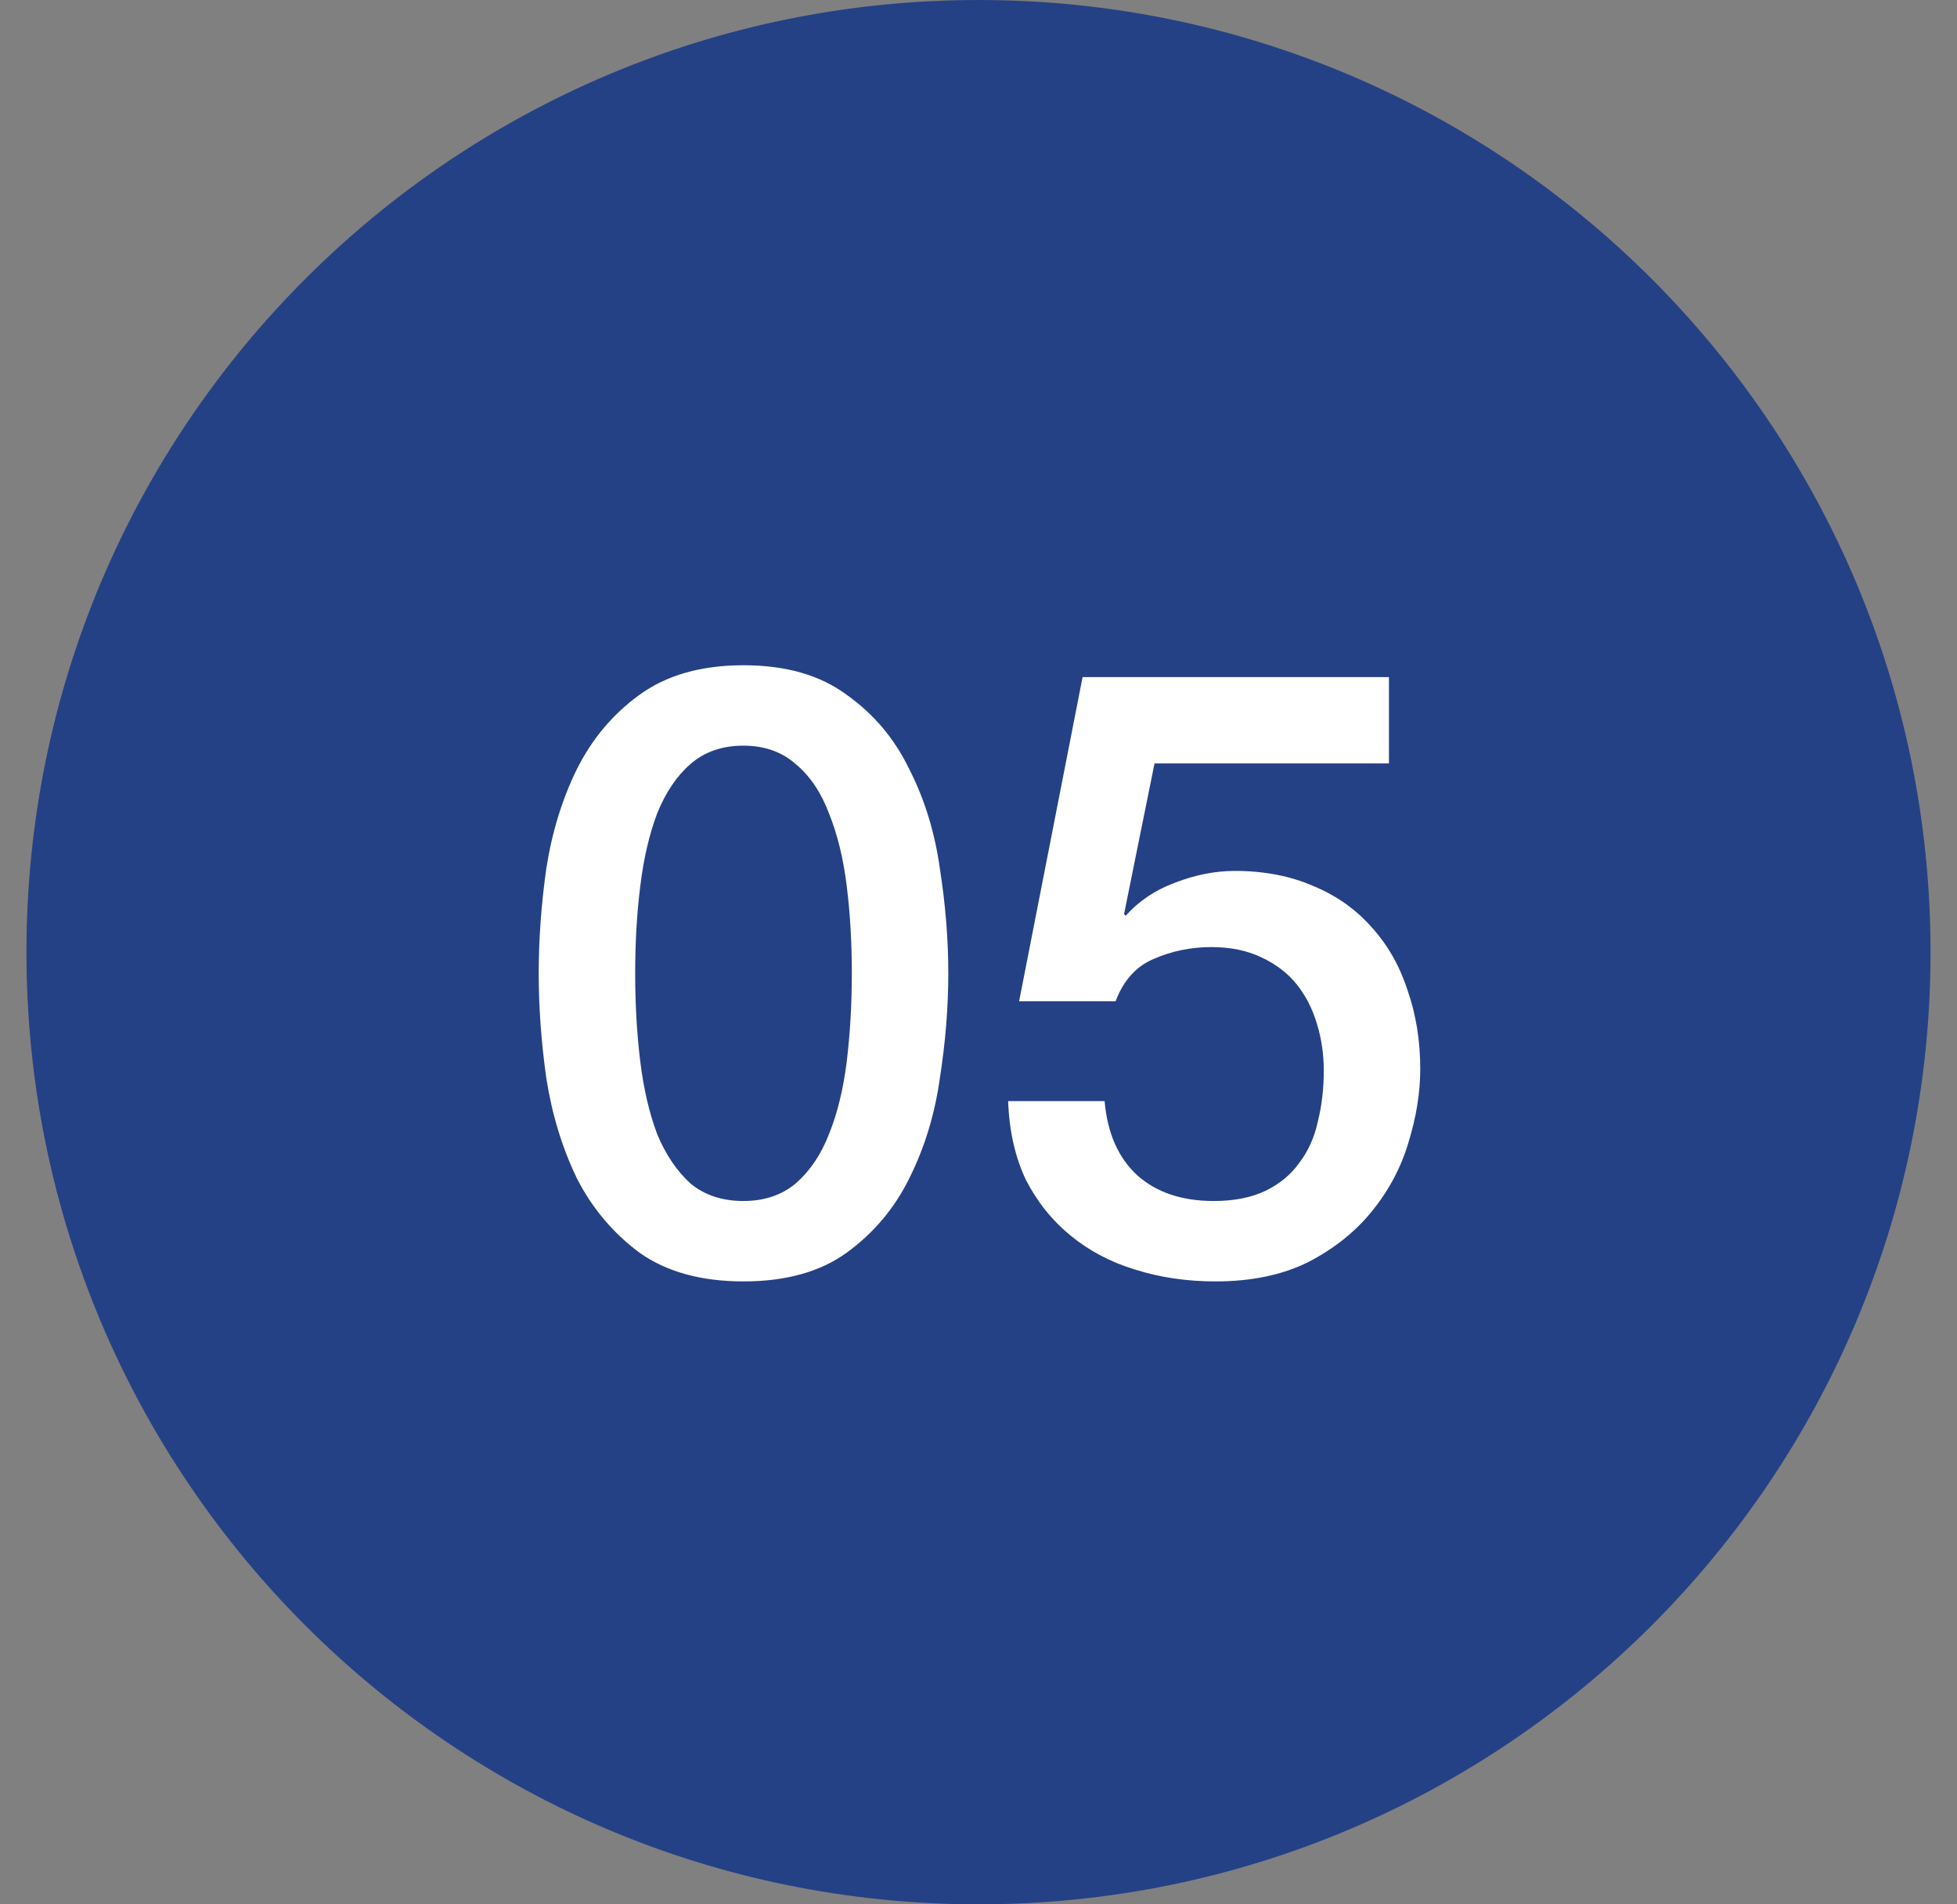
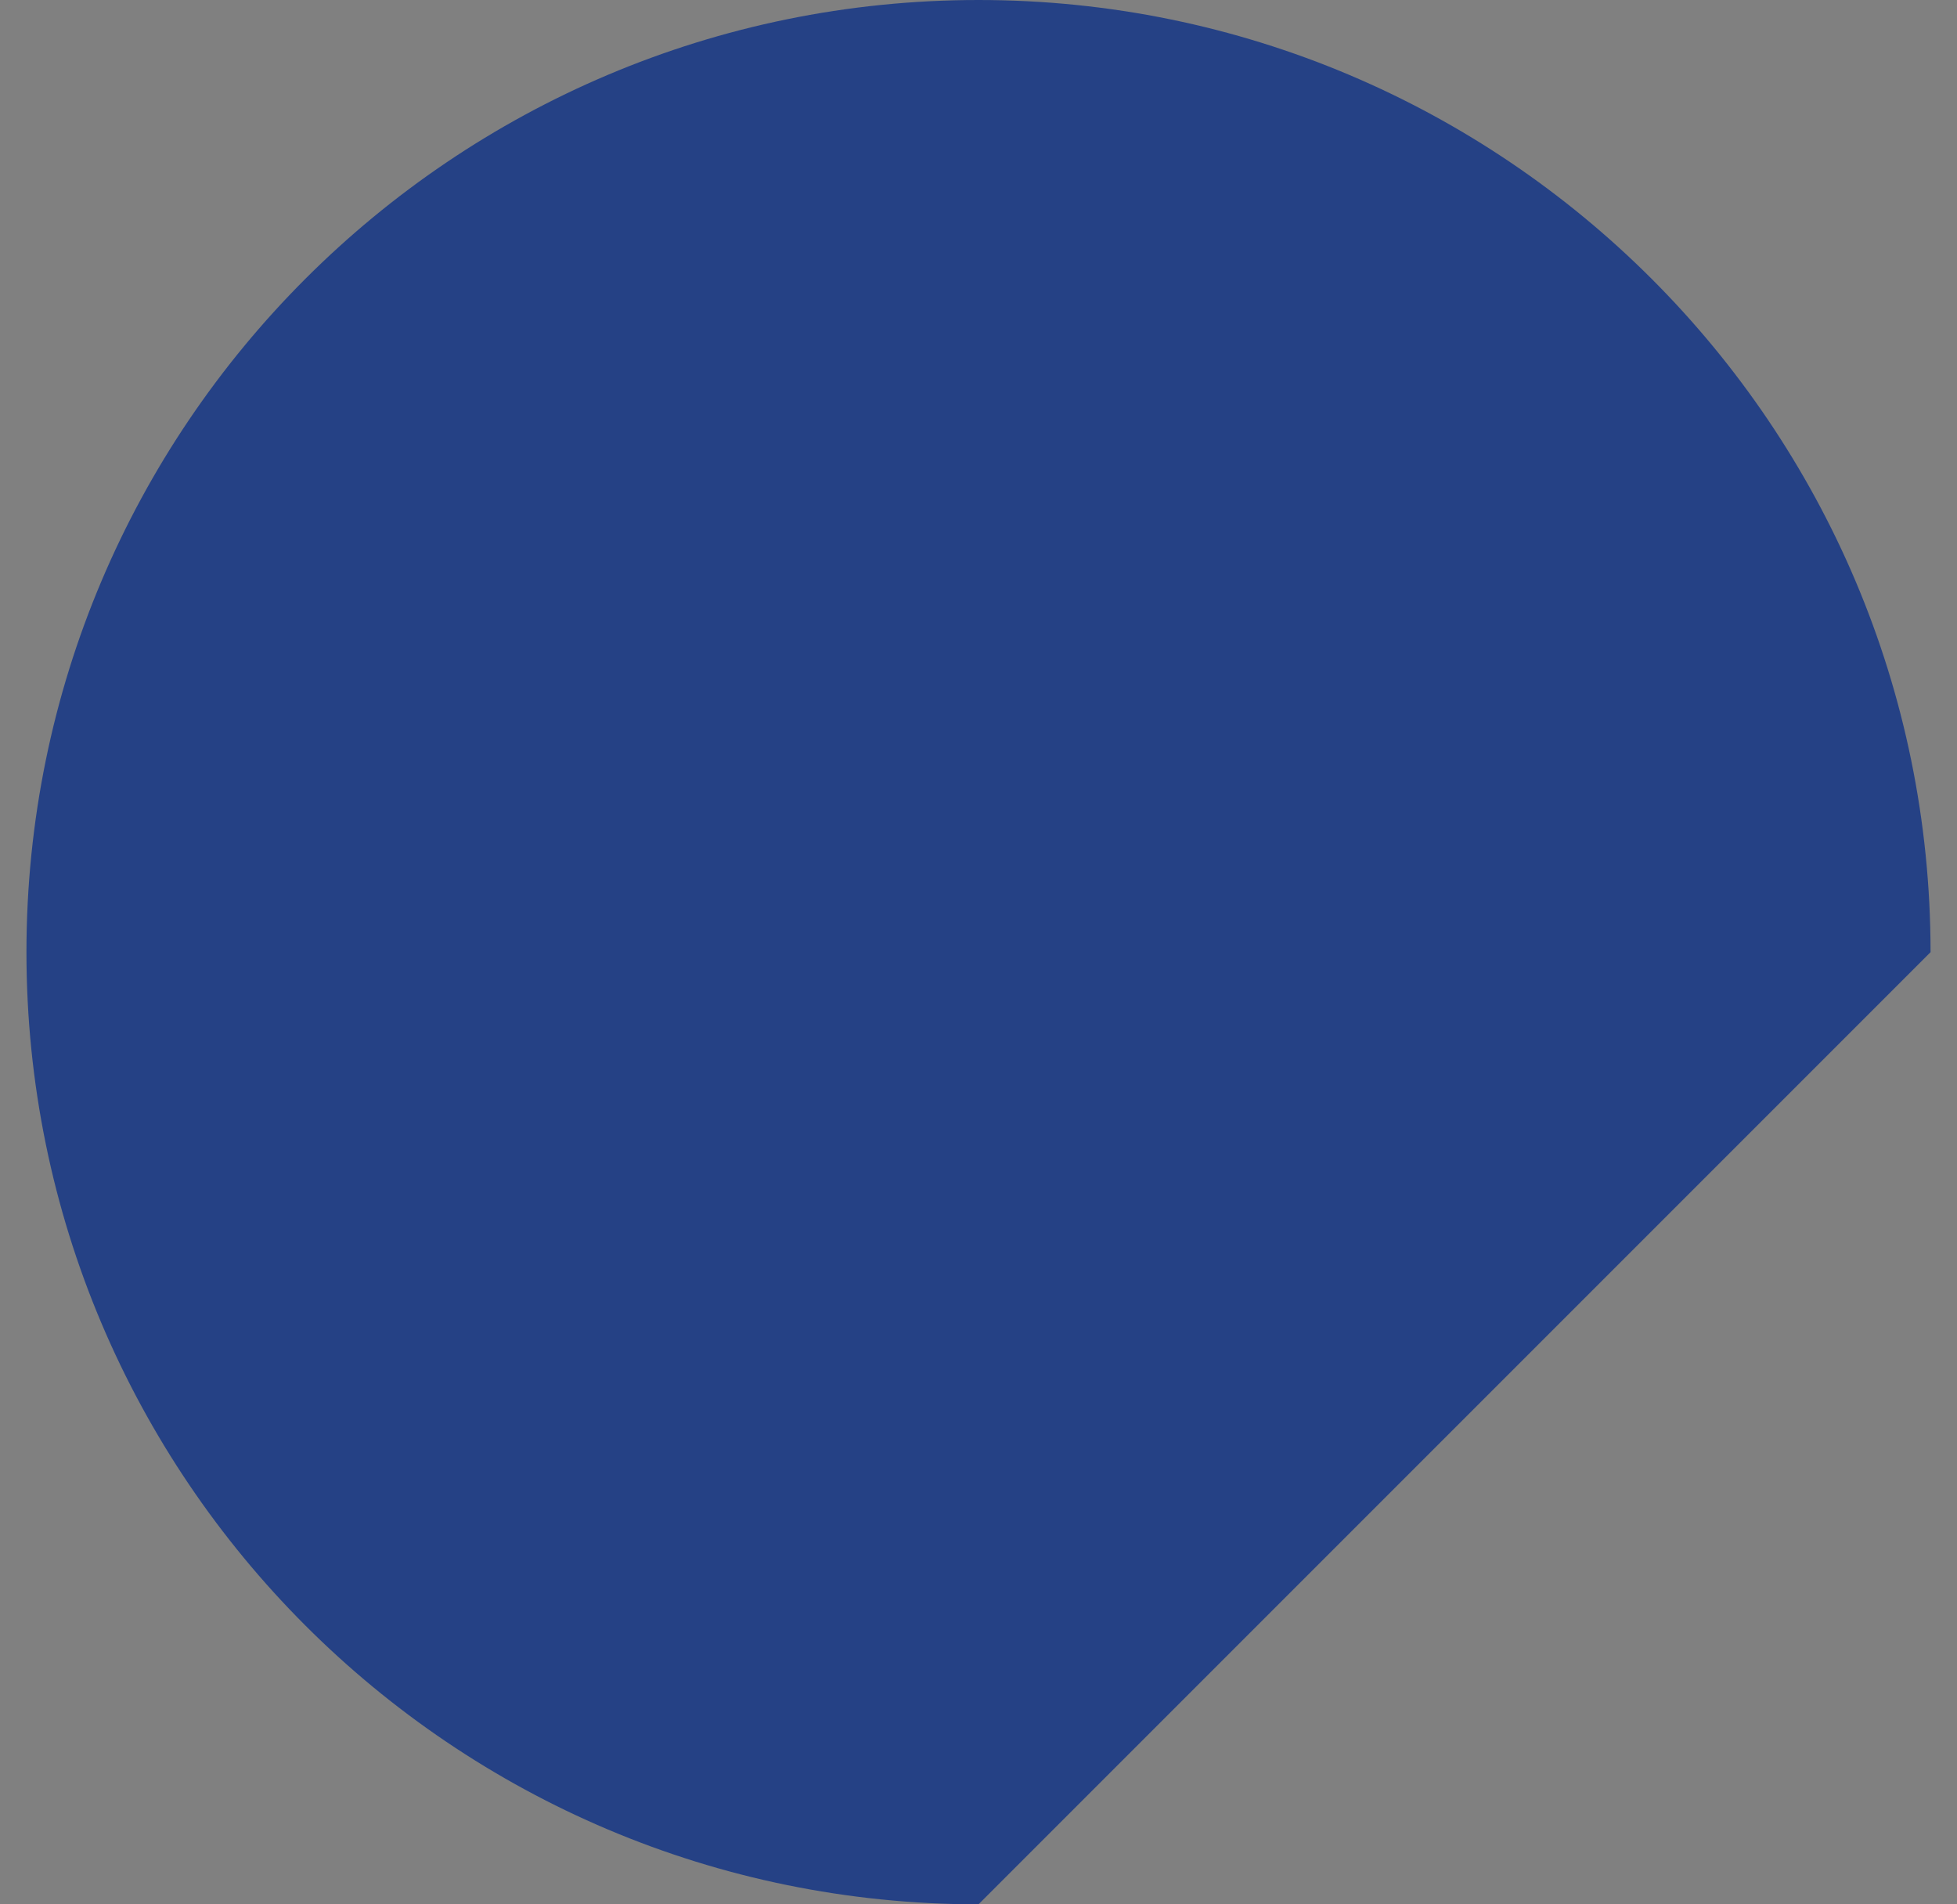
<svg xmlns="http://www.w3.org/2000/svg" width="37" height="36" viewBox="0 0 37 36" fill="none">
  <rect x="0" y="0" width="37" height="36" fill="#808080" stroke="none" />
-   <path fill-rule="evenodd" clip-rule="evenodd" d="M36.5 18C36.5 8.059 28.441 -5.03604e-06 18.5 -4.6015e-06C8.559 -4.16696e-06 0.5 8.059 0.5 18C0.5 27.941 8.559 36 18.5 36C28.441 36 36.5 27.941 36.5 18Z" fill="#254185" />
-   <path d="M14.057 12.576C14.857 12.576 15.508 12.763 16.009 13.136C16.521 13.499 16.916 13.968 17.193 14.544C17.481 15.109 17.673 15.733 17.769 16.416C17.876 17.099 17.929 17.76 17.929 18.4C17.929 19.04 17.876 19.701 17.769 20.384C17.673 21.067 17.481 21.696 17.193 22.272C16.916 22.837 16.521 23.307 16.009 23.68C15.508 24.043 14.857 24.224 14.057 24.224C13.257 24.224 12.601 24.043 12.089 23.68C11.588 23.307 11.193 22.837 10.905 22.272C10.628 21.696 10.436 21.067 10.329 20.384C10.233 19.701 10.185 19.04 10.185 18.4C10.185 17.76 10.233 17.099 10.329 16.416C10.436 15.733 10.628 15.109 10.905 14.544C11.193 13.968 11.588 13.499 12.089 13.136C12.601 12.763 13.257 12.576 14.057 12.576ZM14.057 22.704C14.452 22.704 14.783 22.592 15.049 22.368C15.316 22.133 15.524 21.824 15.673 21.44C15.833 21.045 15.945 20.587 16.009 20.064C16.073 19.541 16.105 18.987 16.105 18.4C16.105 17.813 16.073 17.264 16.009 16.752C15.945 16.229 15.833 15.771 15.673 15.376C15.524 14.981 15.316 14.672 15.049 14.448C14.783 14.213 14.452 14.096 14.057 14.096C13.652 14.096 13.316 14.213 13.049 14.448C12.793 14.672 12.585 14.981 12.425 15.376C12.276 15.771 12.169 16.229 12.105 16.752C12.041 17.264 12.009 17.813 12.009 18.4C12.009 18.987 12.041 19.541 12.105 20.064C12.169 20.587 12.276 21.045 12.425 21.44C12.585 21.824 12.793 22.133 13.049 22.368C13.316 22.592 13.652 22.704 14.057 22.704ZM20.468 12.8H26.26V14.432H21.828L21.252 17.28L21.284 17.312C21.529 17.035 21.839 16.827 22.212 16.688C22.596 16.539 22.975 16.464 23.348 16.464C23.903 16.464 24.399 16.56 24.836 16.752C25.273 16.933 25.641 17.195 25.94 17.536C26.239 17.867 26.463 18.261 26.612 18.72C26.772 19.179 26.852 19.675 26.852 20.208C26.852 20.656 26.777 21.12 26.628 21.6C26.489 22.069 26.26 22.501 25.94 22.896C25.631 23.28 25.231 23.6 24.74 23.856C24.249 24.101 23.663 24.224 22.98 24.224C22.436 24.224 21.929 24.149 21.46 24C21.001 23.861 20.596 23.648 20.244 23.36C19.892 23.072 19.609 22.72 19.396 22.304C19.193 21.877 19.081 21.381 19.06 20.816H20.884C20.937 21.424 21.145 21.893 21.508 22.224C21.871 22.544 22.351 22.704 22.948 22.704C23.332 22.704 23.657 22.64 23.924 22.512C24.191 22.384 24.404 22.208 24.564 21.984C24.735 21.76 24.852 21.499 24.916 21.2C24.991 20.901 25.028 20.581 25.028 20.24C25.028 19.931 24.985 19.637 24.9 19.36C24.815 19.072 24.687 18.821 24.516 18.608C24.345 18.395 24.121 18.224 23.844 18.096C23.577 17.968 23.263 17.904 22.9 17.904C22.516 17.904 22.153 17.979 21.812 18.128C21.481 18.267 21.241 18.533 21.092 18.928H19.268L20.468 12.8Z" fill="white" />
+   <path fill-rule="evenodd" clip-rule="evenodd" d="M36.5 18C36.5 8.059 28.441 -5.03604e-06 18.5 -4.6015e-06C8.559 -4.16696e-06 0.5 8.059 0.5 18C0.5 27.941 8.559 36 18.5 36Z" fill="#254185" />
</svg>